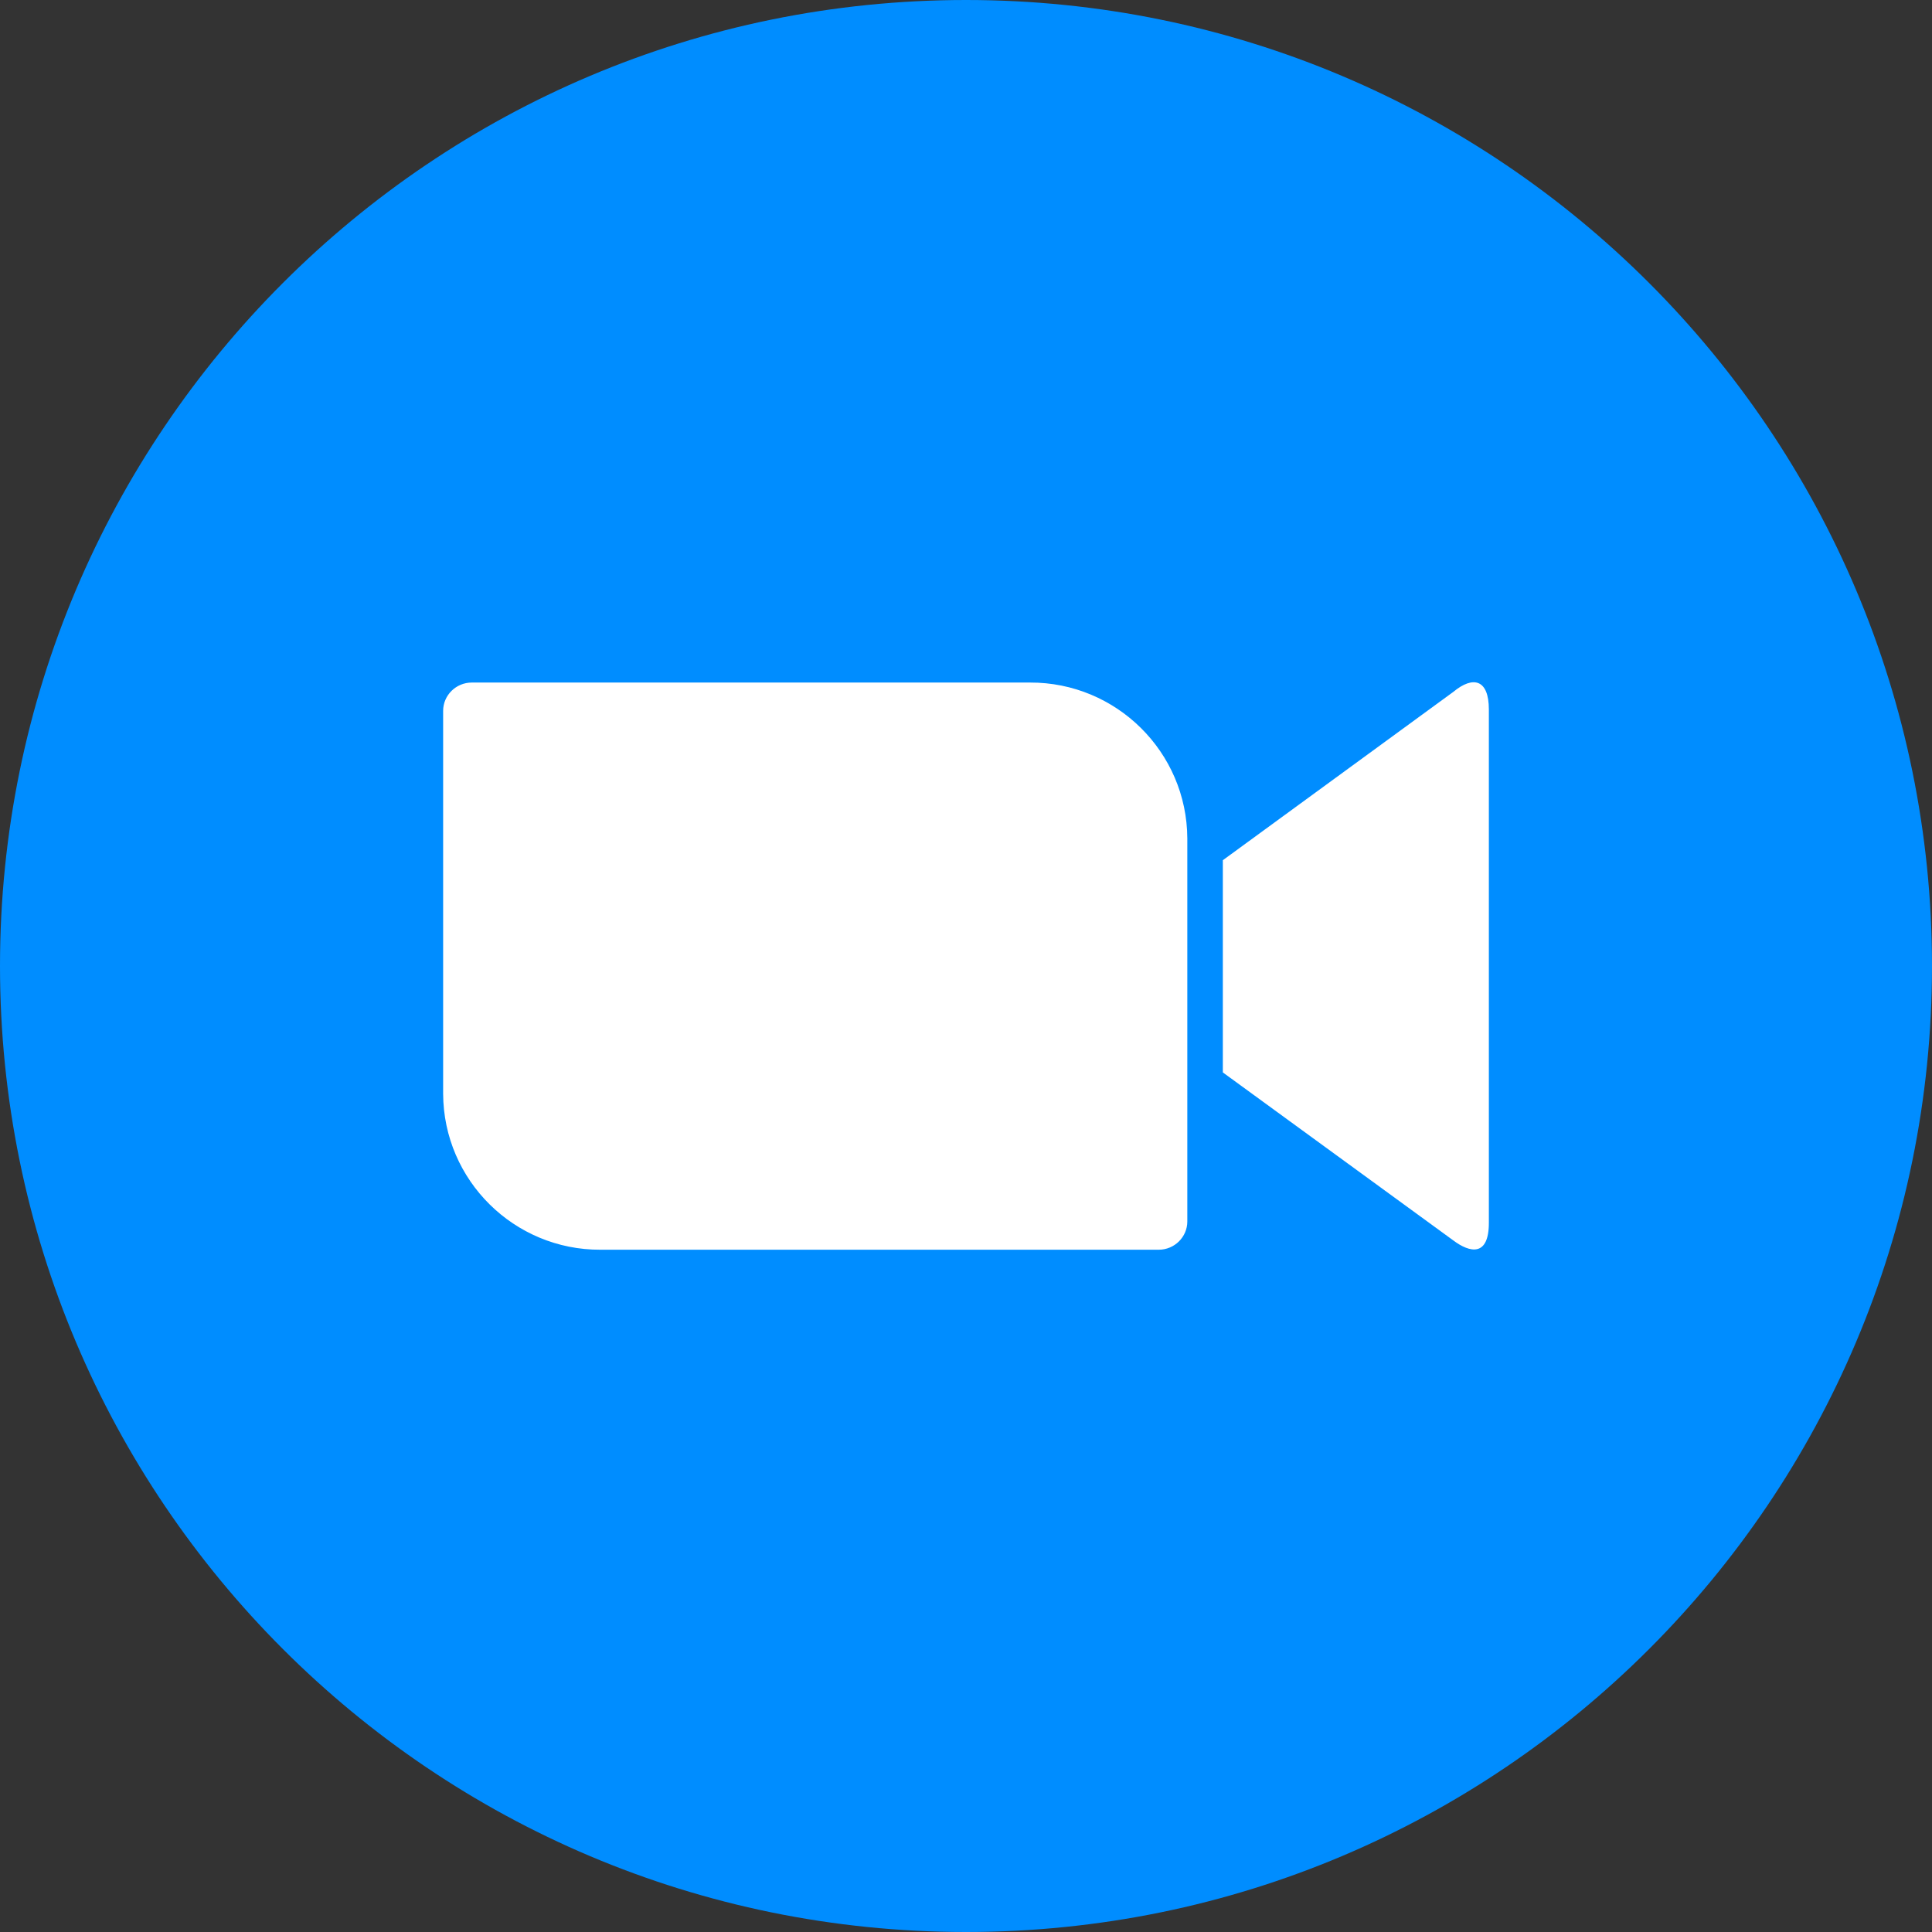
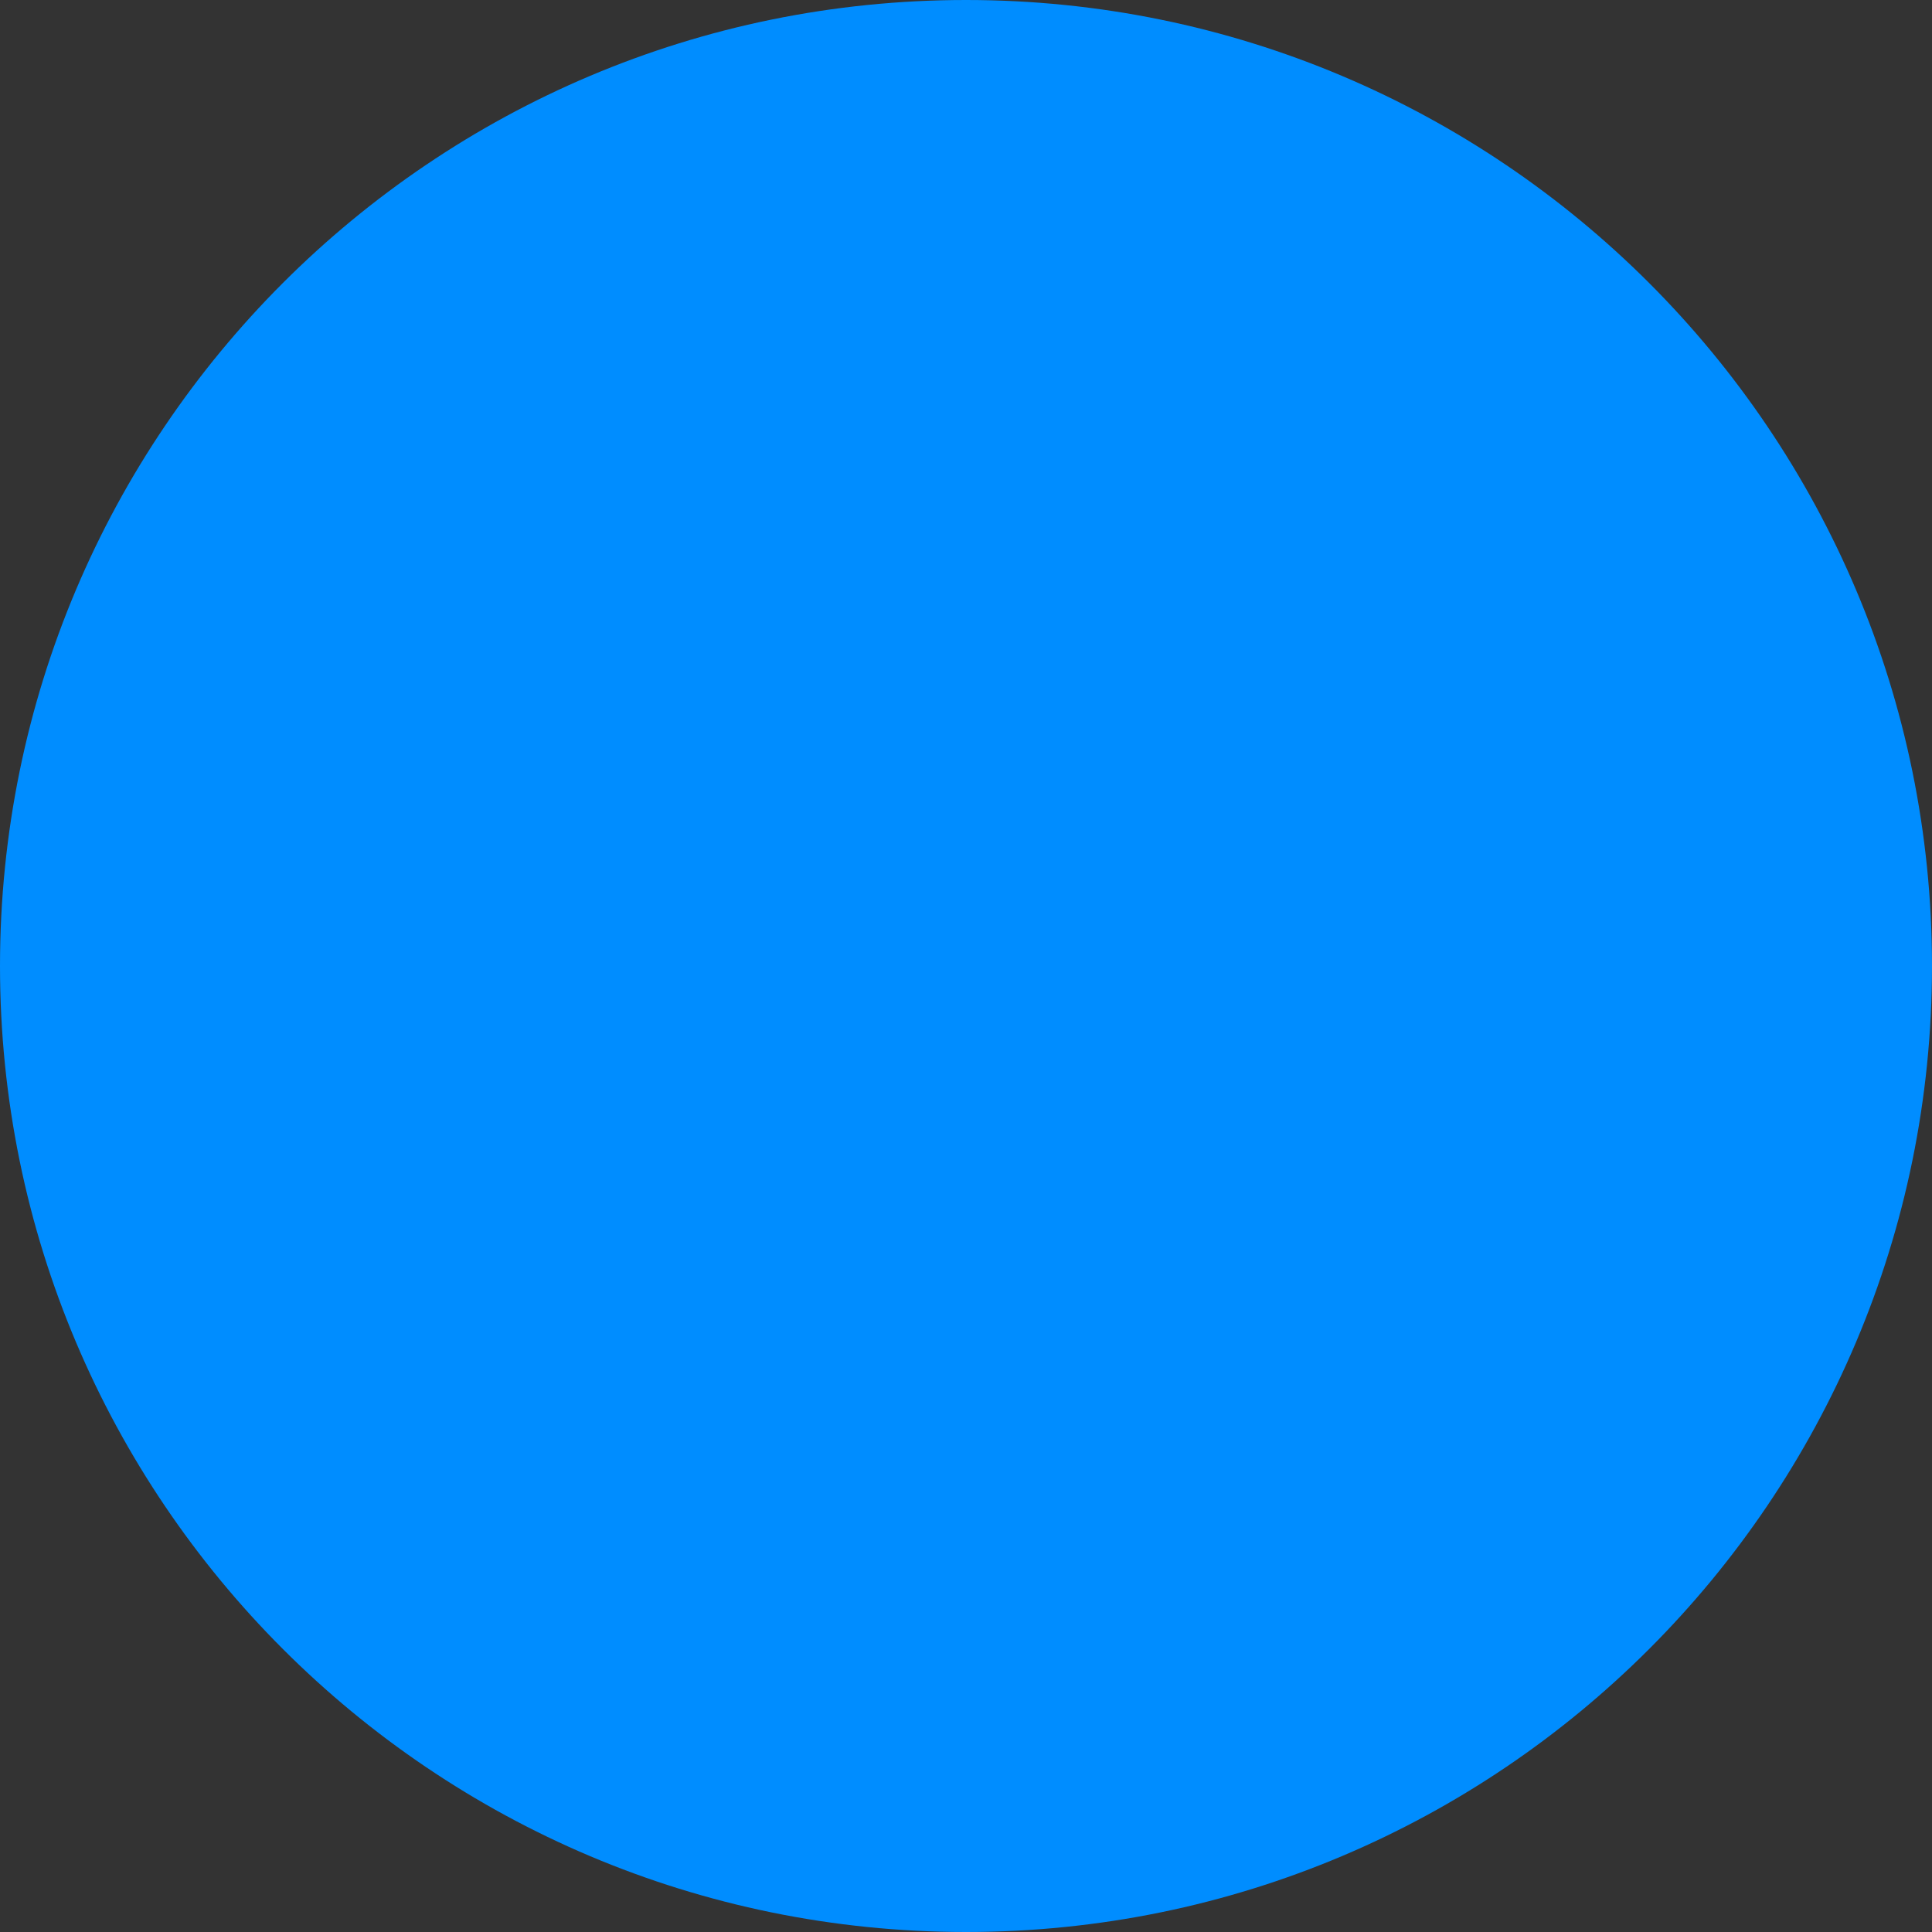
<svg xmlns="http://www.w3.org/2000/svg" width="49" height="49" viewBox="0 0 49 49" fill="none">
  <rect x="0" y="0" width="49" height="49" fill="#333333" stroke="none" />
  <g clip-path="url(#clip0_4531_5809)">
    <path fill-rule="evenodd" clip-rule="evenodd" d="M24.5 0C38.032 0 49 10.969 49 24.5C49 38.032 38.032 49 24.5 49C10.969 49 0 38.032 0 24.5C0 10.969 10.969 0 24.5 0Z" fill="#008DFF" />
-     <path d="M11.239 18.029V27.741C11.249 29.938 13.042 31.704 15.229 31.696H29.387C29.789 31.696 30.113 31.372 30.113 30.979V21.266C30.104 19.071 28.311 17.303 26.123 17.311H11.966C11.564 17.311 11.239 17.635 11.239 18.029ZM31.014 21.817L36.859 17.548C37.366 17.128 37.761 17.233 37.761 17.994V31.013C37.761 31.88 37.279 31.775 36.859 31.46L31.014 27.199V21.817Z" fill="white" />
  </g>
  <defs>
    <clipPath id="clip0_4531_5809">
      <rect width="49" height="49" fill="white" />
    </clipPath>
  </defs>
</svg>